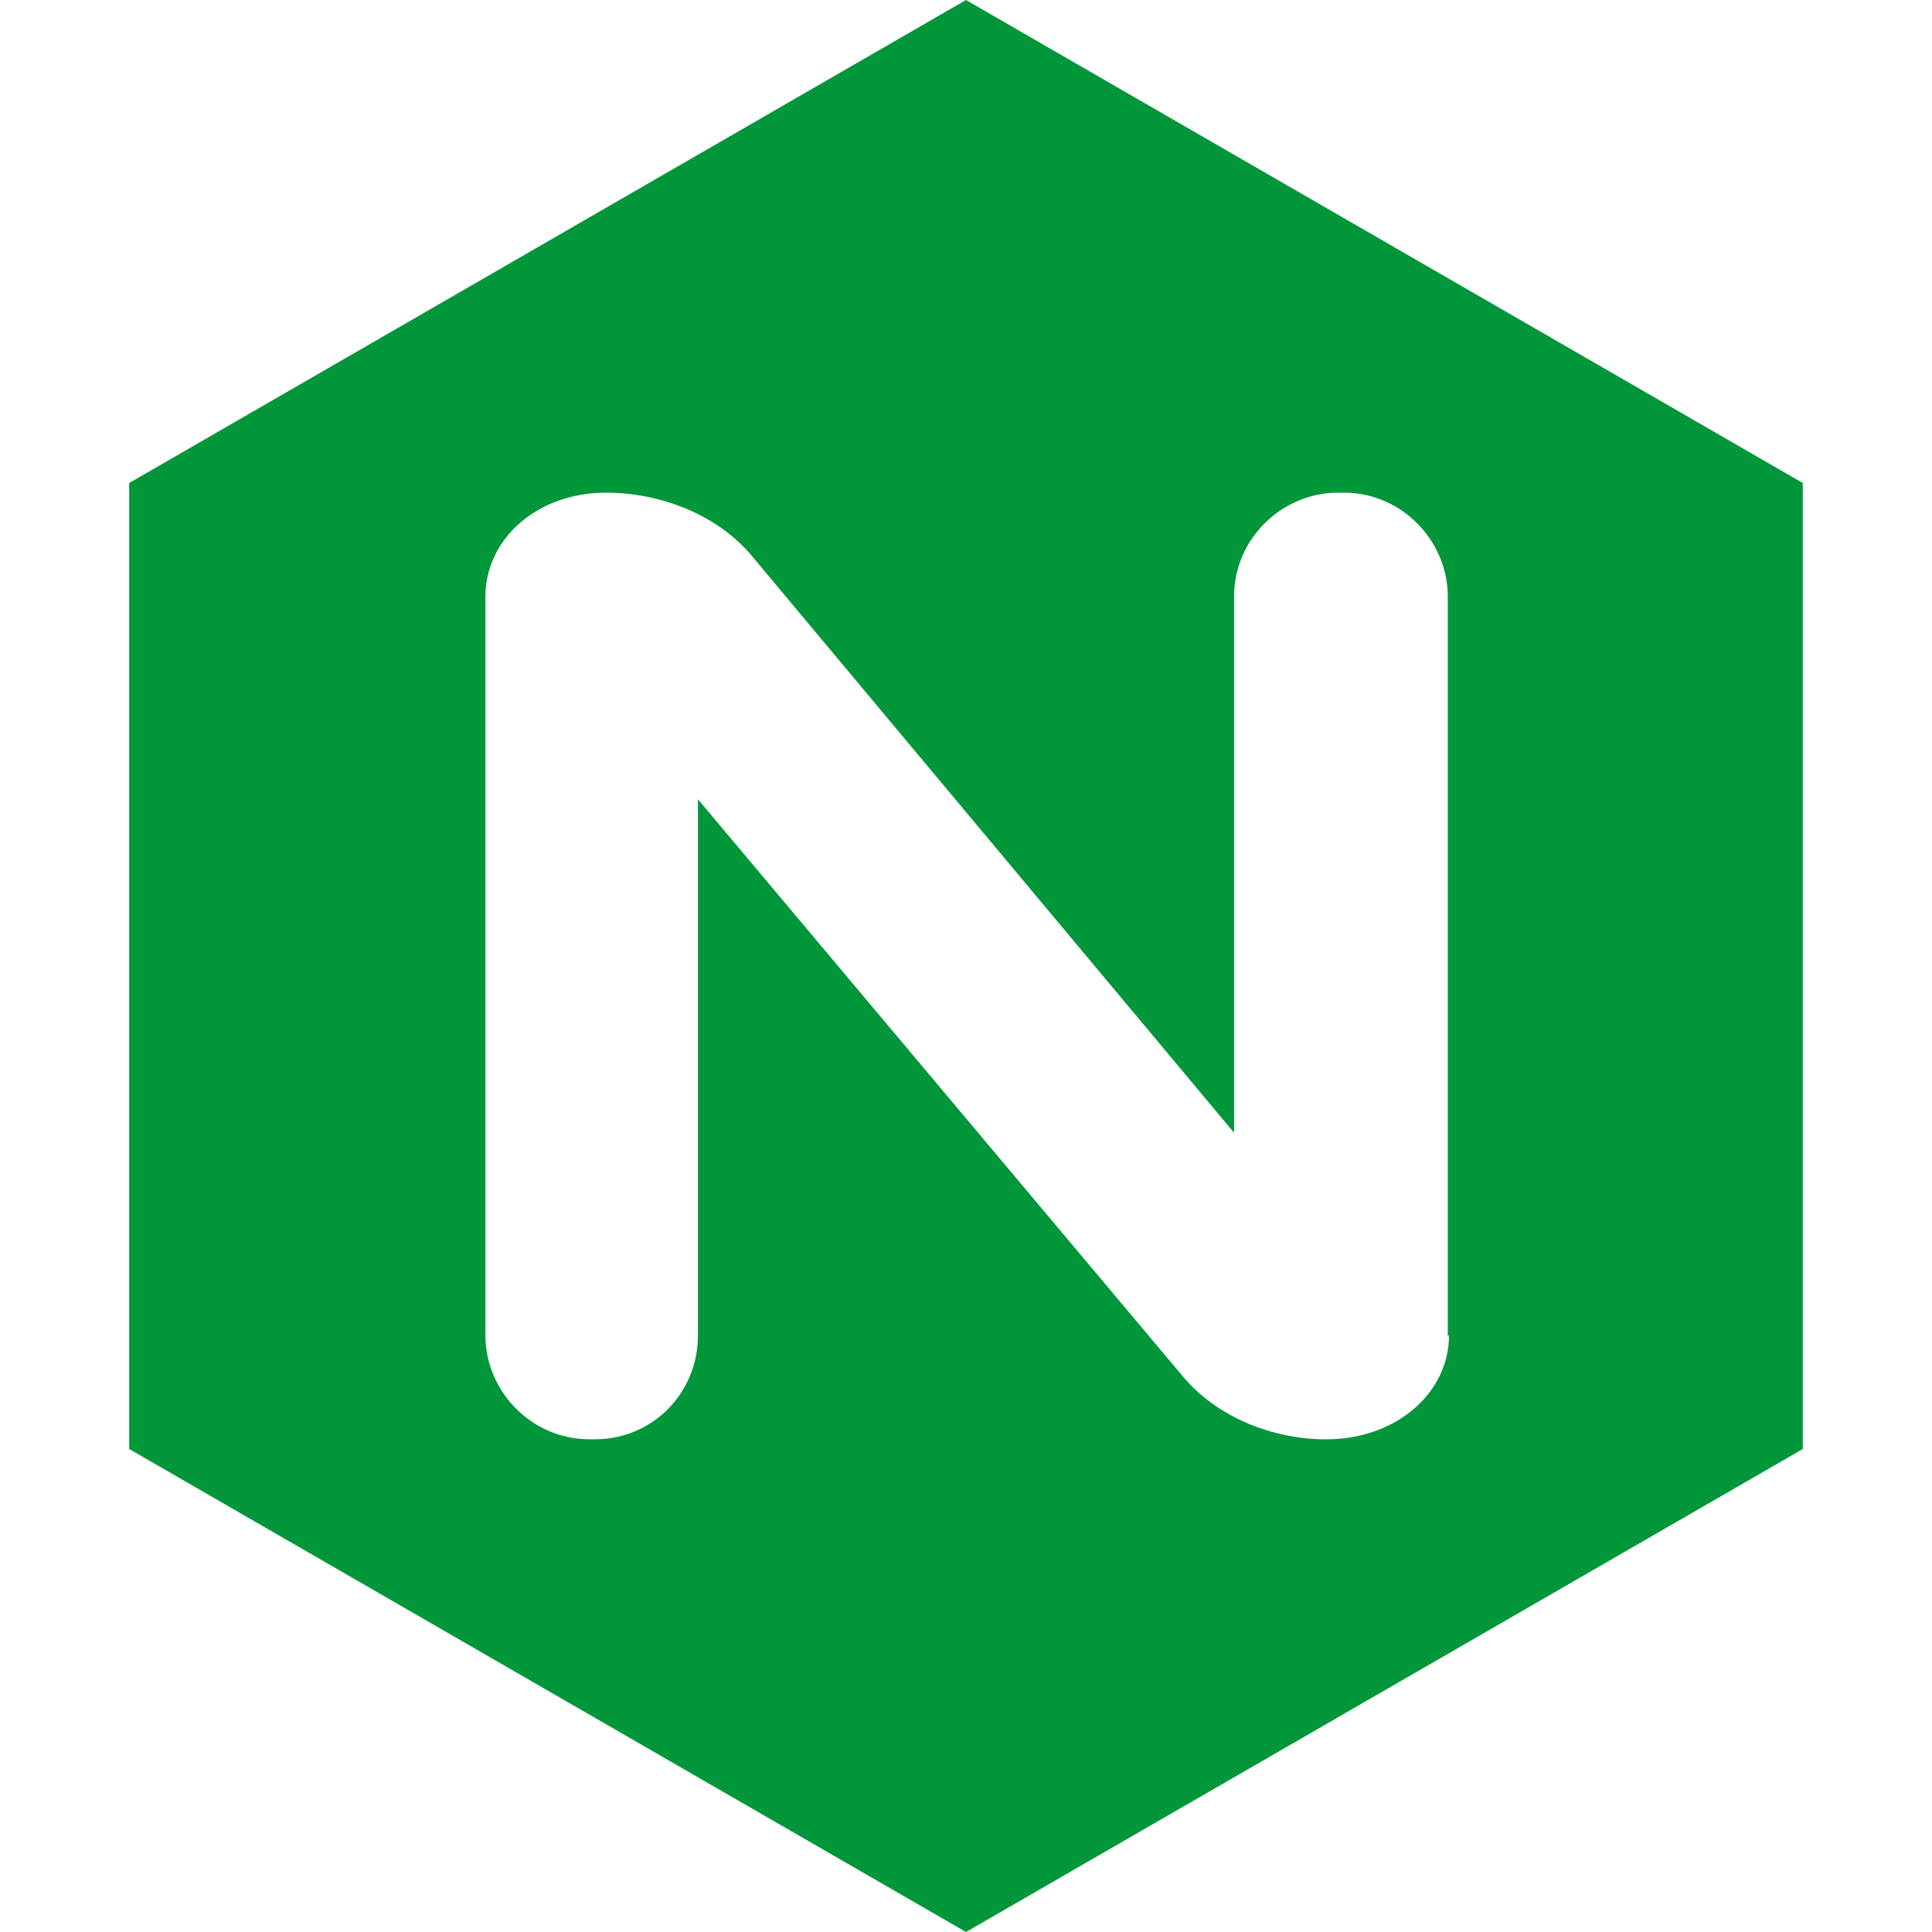
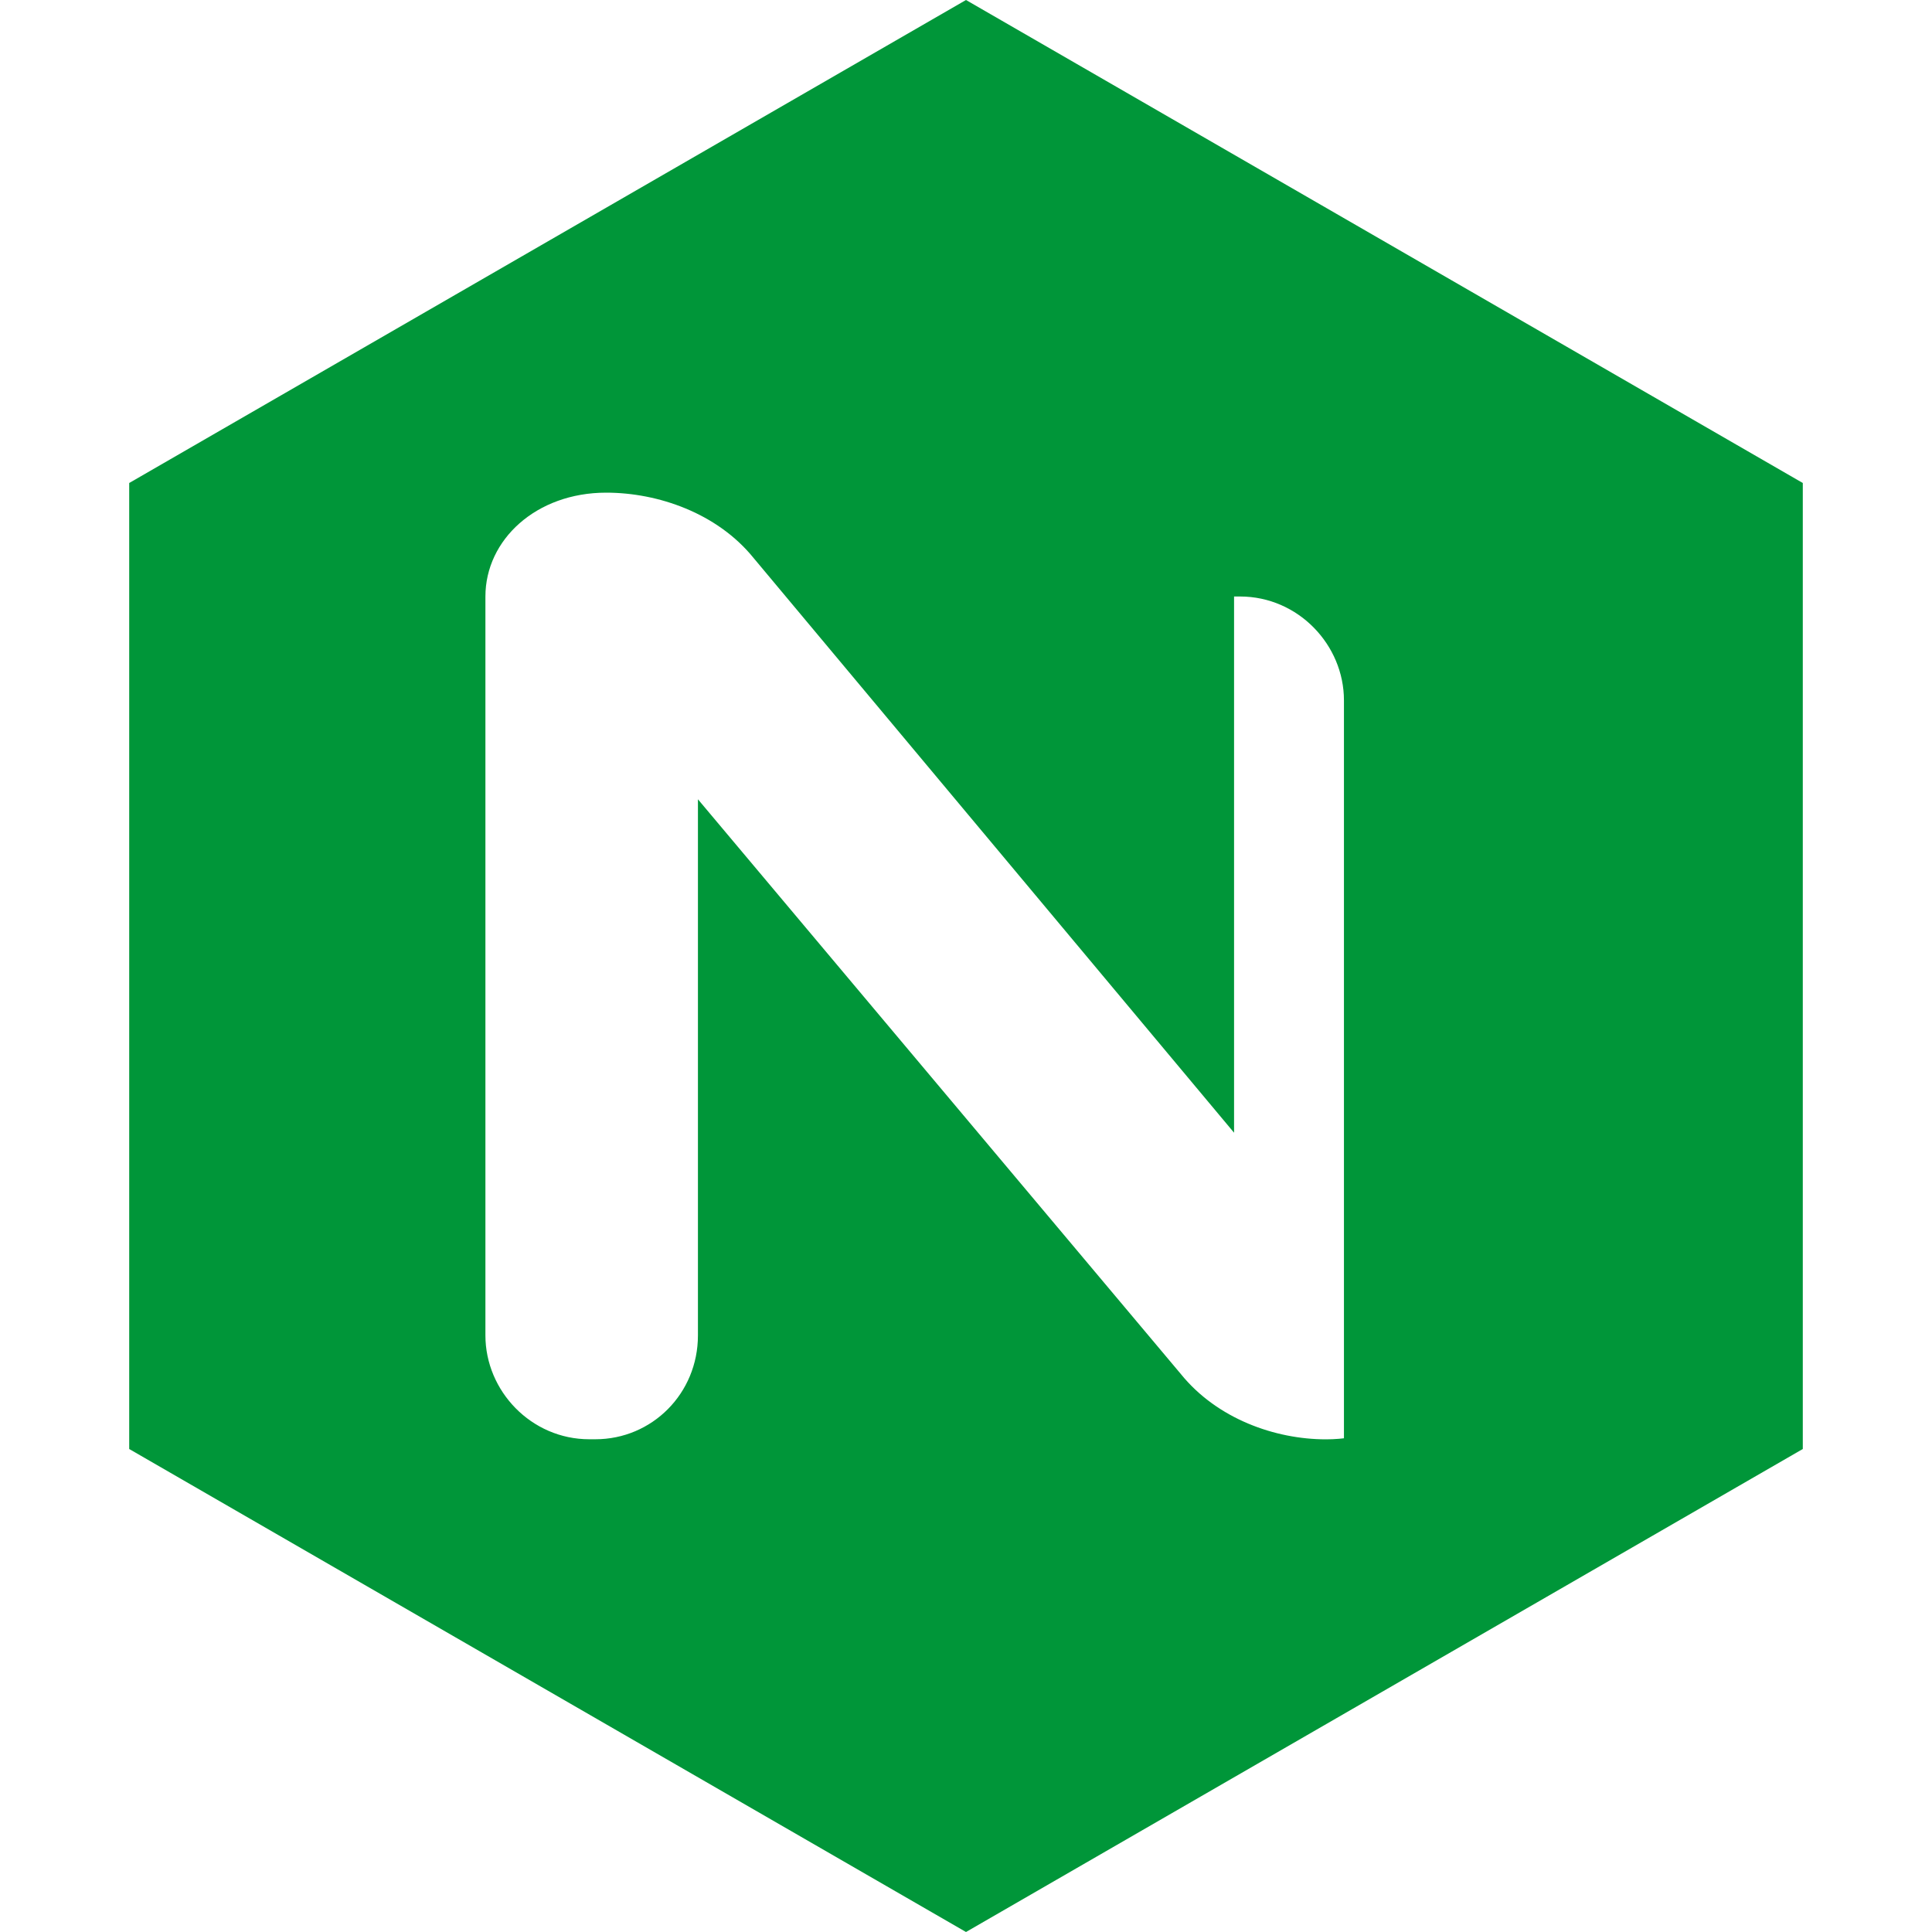
<svg xmlns="http://www.w3.org/2000/svg" fill="#009639" role="img" viewBox="0 0 24 24">
  <title>NGINX</title>
-   <path d="M12 0L1.605 6v12L12 24l10.395-6V6L12 0zm6 16.59c0 .705-.646 1.29-1.529 1.29-.631 0-1.351-.255-1.801-.81l-6-7.141v6.66c0 .721-.57 1.29-1.274 1.29H7.32c-.721 0-1.29-.6-1.29-1.29V7.41c0-.705.63-1.29 1.5-1.29.646 0 1.38.255 1.83.81l5.97 7.141V7.41c0-.721.6-1.29 1.29-1.29h.075c.72 0 1.29.6 1.29 1.29v9.18H18z" />
+   <path d="M12 0L1.605 6v12L12 24l10.395-6V6L12 0zm6 16.59c0 .705-.646 1.29-1.529 1.29-.631 0-1.351-.255-1.801-.81l-6-7.141v6.66c0 .721-.57 1.29-1.274 1.29H7.32c-.721 0-1.29-.6-1.29-1.29V7.41c0-.705.63-1.29 1.5-1.29.646 0 1.38.255 1.83.81l5.97 7.141V7.41h.075c.72 0 1.29.6 1.29 1.29v9.18H18z" />
</svg>